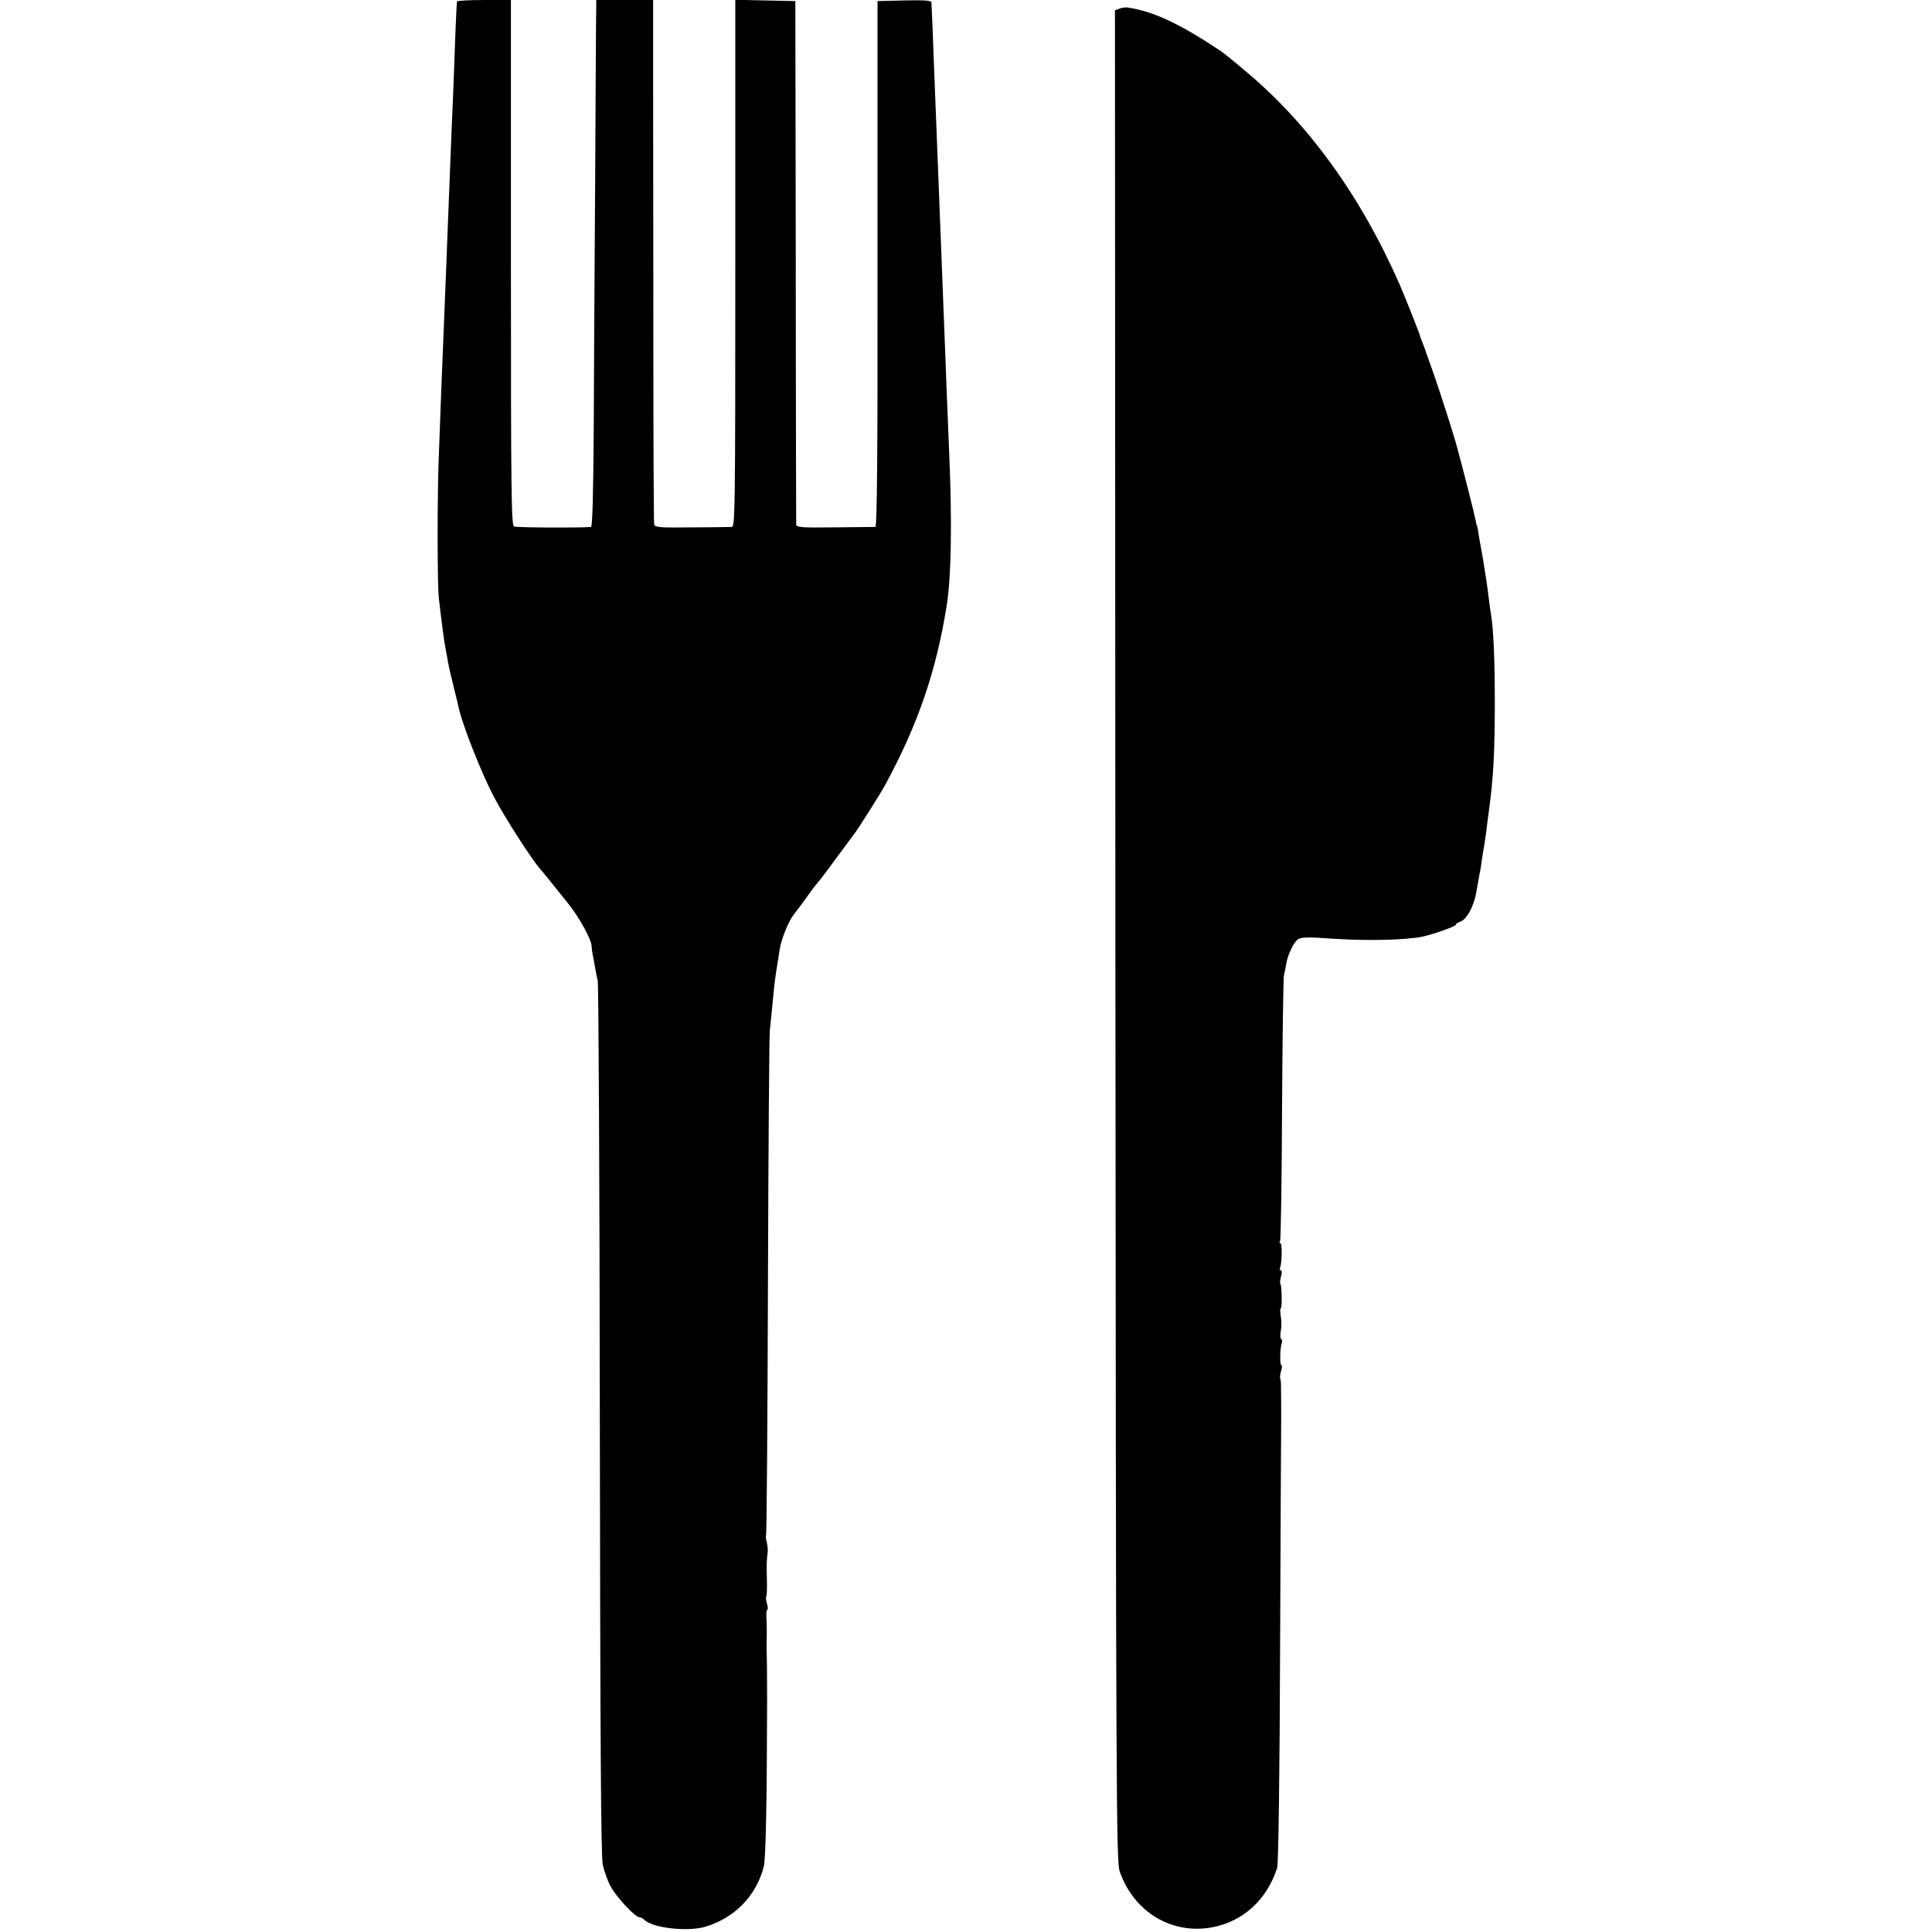
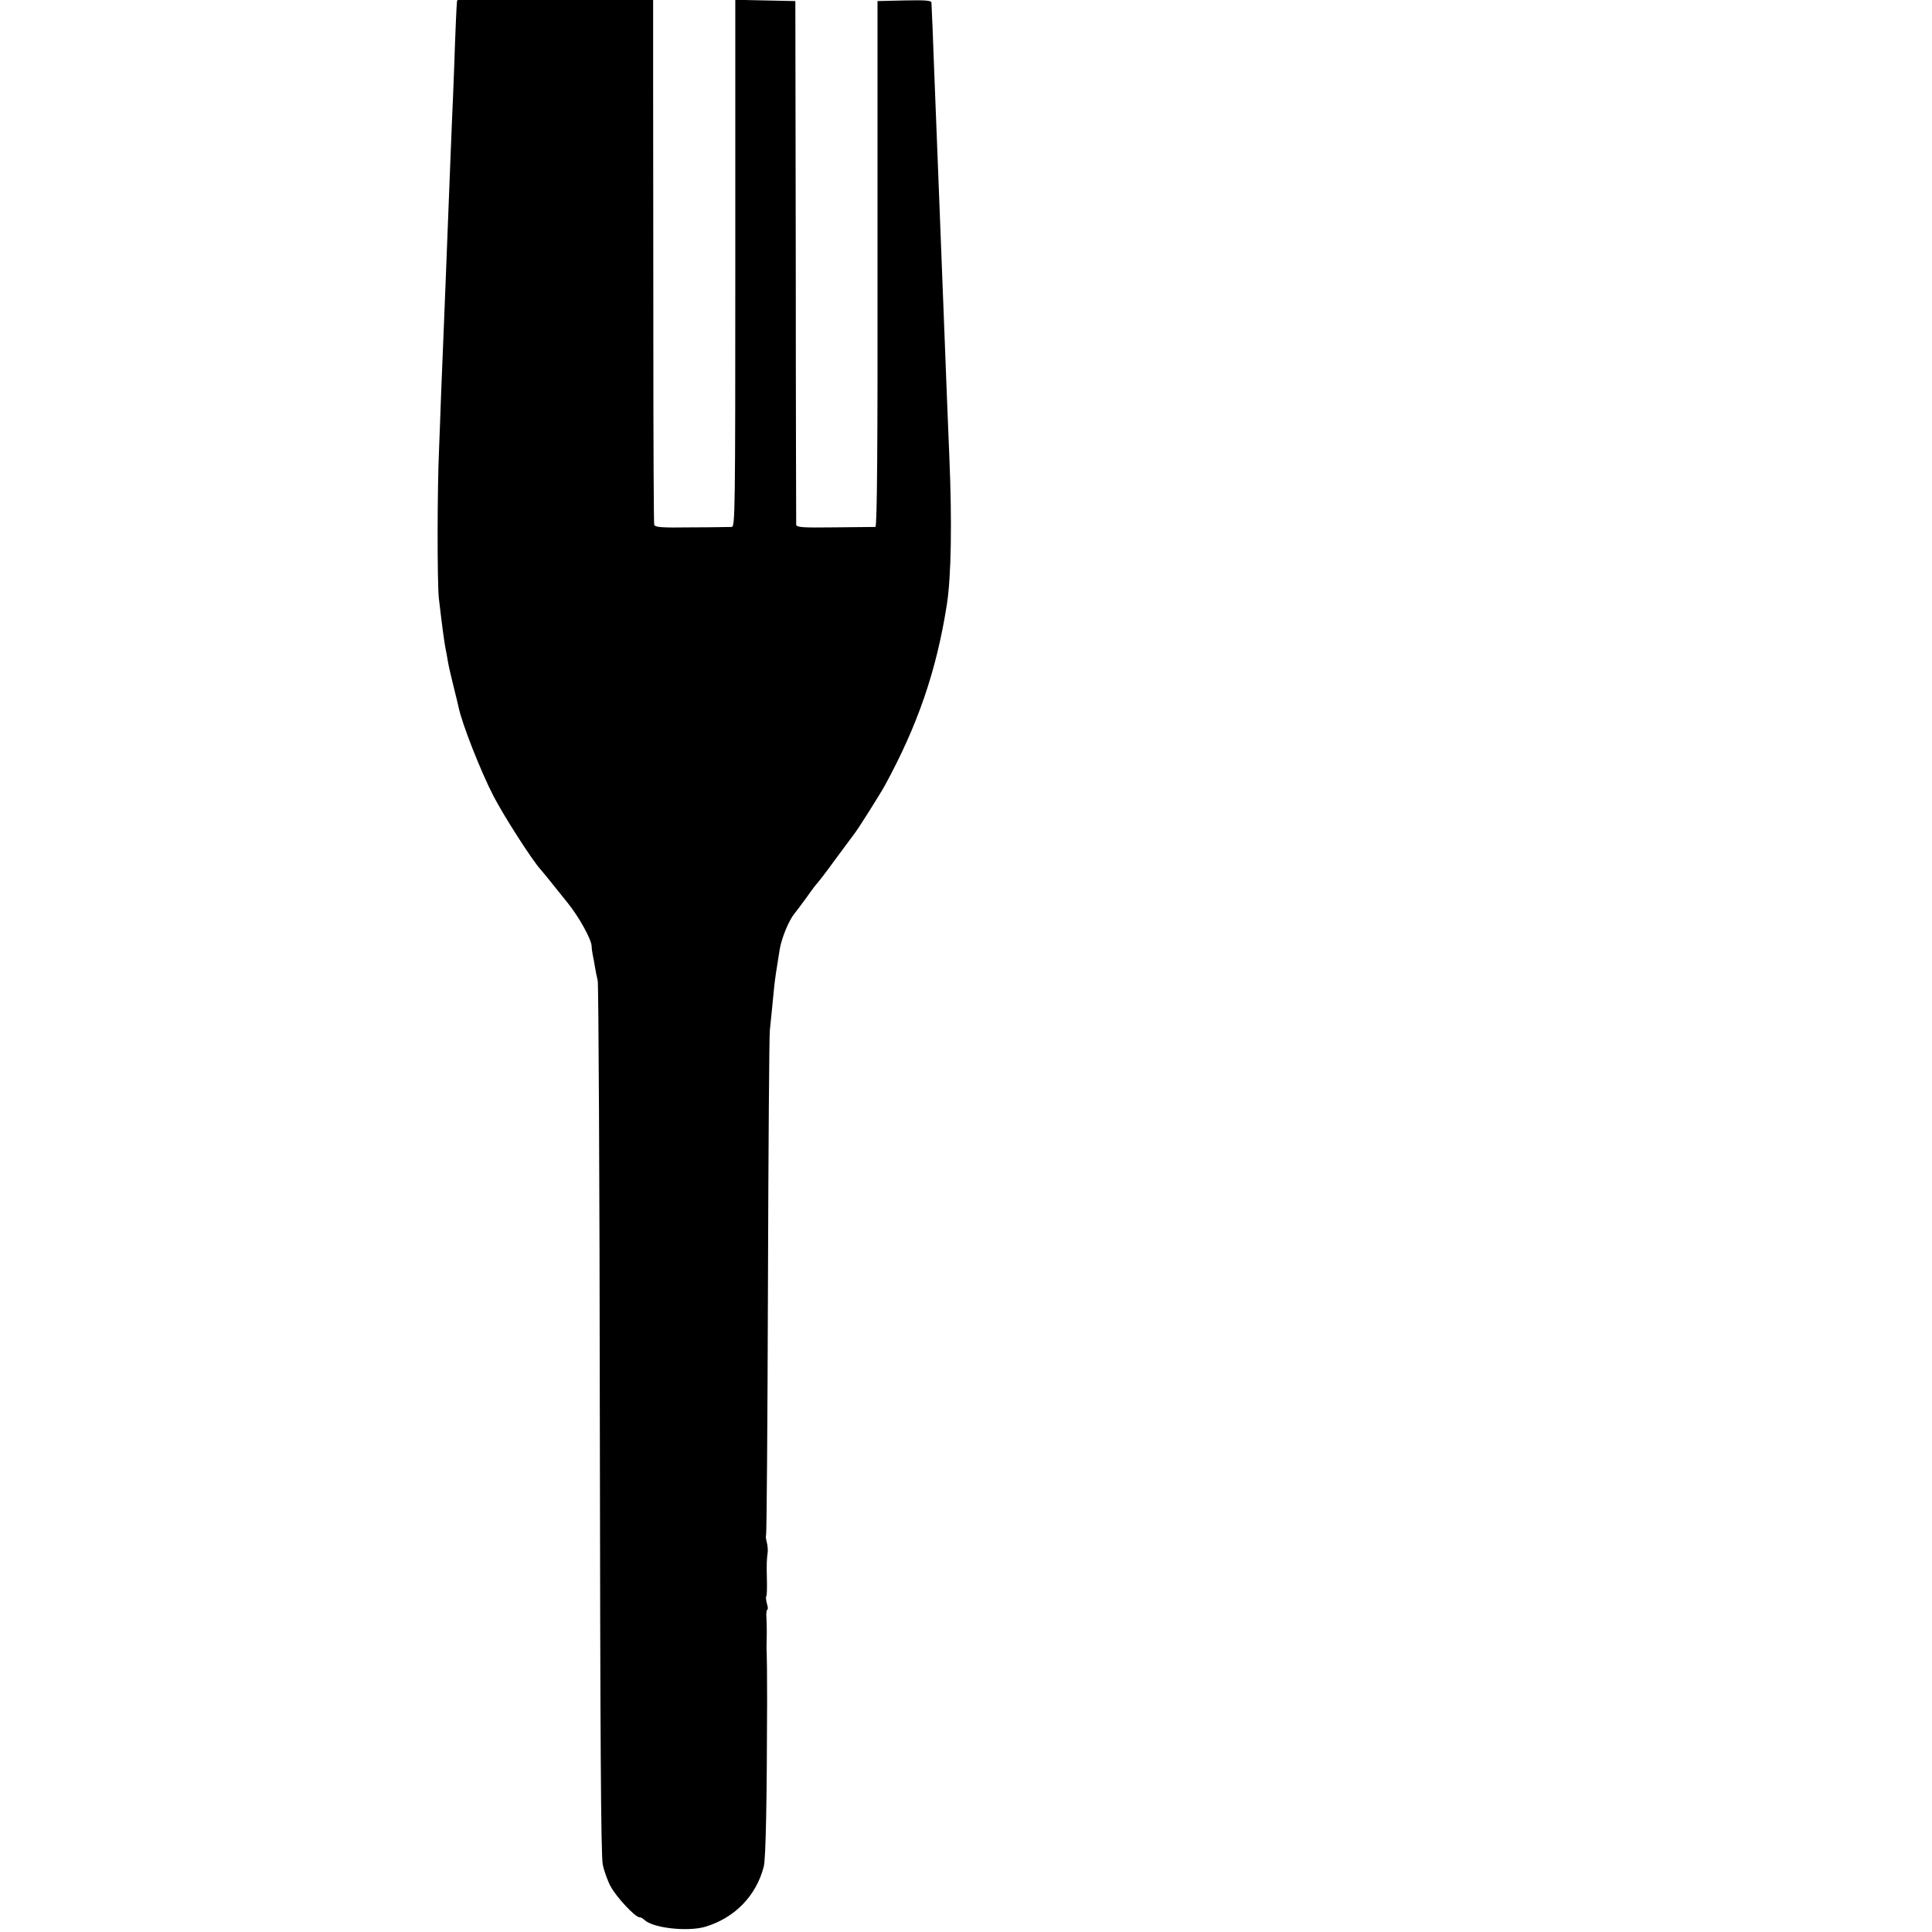
<svg xmlns="http://www.w3.org/2000/svg" version="1.0" width="917pt" height="917pt" viewBox="0 0 917 917" preserveAspectRatio="xMidYMid meet">
  <g transform="translate(0,917) scale(0.1,-0.1)" fill="#000000" stroke="none">
-     <path d="M2169 9163 c-2 -15 -8 -150 -13 -303 -3 -85 -8 -207 -11 -270 -5 -112 -10 -260 -20 -505 -5 -120 -10 -270 -20 -506 -3 -70 -8 -191 -11 -270 -3 -79 -7 -200 -10 -269 -9 -194 -9 -638 -1 -710 17 -145 25 -203 32 -240 3 -14 8 -41 11 -60 3 -19 15 -71 26 -115 11 -44 22 -89 24 -99 15 -77 106 -308 166 -424 51 -98 182 -302 223 -348 11 -12 44 -53 129 -159 55 -68 113 -174 114 -205 0 -8 2 -26 5 -40 3 -14 8 -41 11 -60 3 -19 9 -48 13 -65 4 -16 9 -955 10 -2085 2 -1499 5 -2070 14 -2110 6 -30 23 -77 37 -103 27 -51 117 -147 137 -147 6 0 16 -5 23 -12 39 -39 205 -58 290 -33 139 42 241 146 277 285 10 37 15 318 16 785 0 129 -1 205 -2 233 -1 9 -1 40 0 67 1 28 0 69 -1 93 -2 23 0 42 4 42 4 0 3 13 -2 29 -4 16 -6 32 -3 34 3 3 4 38 3 79 -2 73 -1 95 4 133 1 11 -1 32 -5 47 -4 14 -5 29 -3 31 3 3 7 535 9 1183 2 649 6 1195 9 1214 3 33 14 133 21 210 4 37 10 77 26 175 9 54 44 138 70 169 5 6 31 40 57 76 25 36 49 67 53 70 3 3 41 52 83 110 43 58 83 112 89 120 17 20 125 192 147 232 156 286 245 545 294 858 21 132 25 395 12 700 -9 225 -16 388 -21 530 -11 283 -23 594 -30 770 -8 201 -14 364 -21 535 -5 143 -11 287 -13 323 -1 10 -30 12 -128 10 l-128 -3 0 -1247 c1 -861 -2 -1248 -10 -1249 -5 0 -92 -1 -193 -2 -155 -2 -182 0 -183 13 0 8 -2 571 -2 1250 l-2 1235 -143 3 -142 3 0 -1251 c0 -1183 -1 -1250 -17 -1251 -10 0 -96 -2 -191 -2 -145 -2 -173 0 -177 13 -2 8 -4 391 -4 850 0 459 -1 1016 -1 1238 l0 402 -135 0 -135 0 0 -32 c-1 -18 -3 -377 -5 -798 -3 -421 -6 -969 -7 -1217 -2 -294 -6 -453 -13 -454 -61 -5 -354 -3 -365 2 -13 6 -15 155 -15 1253 l0 1246 -127 0 c-71 0 -128 -3 -129 -7z" />
-     <path d="M5313 9129 l-21 -8 2 -4393 c3 -4150 4 -4396 21 -4442 67 -191 246 -299 437 -264 147 27 262 131 310 283 6 18 12 448 14 1080 2 578 5 1055 5 1060 0 17 0 118 -1 149 0 17 -2 32 -4 34 -2 2 0 17 4 33 5 16 6 29 2 29 -8 0 -7 83 2 105 3 8 1 17 -3 20 -5 2 -5 19 -2 37 4 18 4 50 0 71 -3 20 -4 37 0 37 7 0 5 110 -2 117 -3 2 -1 18 3 34 5 17 5 29 0 29 -5 0 -7 6 -4 14 9 23 10 116 1 116 -5 0 -5 5 -1 11 3 6 8 286 9 622 2 337 6 623 9 637 3 14 9 41 12 60 7 39 30 87 49 107 16 16 43 17 180 7 158 -10 332 -6 415 10 52 11 160 49 160 57 0 4 9 11 20 14 32 10 67 75 78 146 6 35 13 73 15 84 3 11 8 42 11 68 4 27 9 56 11 65 1 10 5 37 9 62 3 25 8 68 12 95 23 170 28 274 29 510 0 213 -6 359 -19 435 -3 14 -7 50 -11 80 -3 30 -15 108 -26 175 -12 66 -23 129 -24 140 -2 11 -4 20 -5 20 -1 0 -4 11 -6 25 -3 19 -65 264 -89 350 -15 57 -81 262 -110 345 -20 55 -37 105 -39 110 -2 6 -8 23 -14 38 -7 16 -12 30 -12 33 0 5 -74 192 -96 242 -186 424 -438 771 -739 1020 -50 43 -101 83 -111 90 -192 128 -319 188 -439 206 -11 2 -30 0 -42 -5z" />
+     <path d="M2169 9163 c-2 -15 -8 -150 -13 -303 -3 -85 -8 -207 -11 -270 -5 -112 -10 -260 -20 -505 -5 -120 -10 -270 -20 -506 -3 -70 -8 -191 -11 -270 -3 -79 -7 -200 -10 -269 -9 -194 -9 -638 -1 -710 17 -145 25 -203 32 -240 3 -14 8 -41 11 -60 3 -19 15 -71 26 -115 11 -44 22 -89 24 -99 15 -77 106 -308 166 -424 51 -98 182 -302 223 -348 11 -12 44 -53 129 -159 55 -68 113 -174 114 -205 0 -8 2 -26 5 -40 3 -14 8 -41 11 -60 3 -19 9 -48 13 -65 4 -16 9 -955 10 -2085 2 -1499 5 -2070 14 -2110 6 -30 23 -77 37 -103 27 -51 117 -147 137 -147 6 0 16 -5 23 -12 39 -39 205 -58 290 -33 139 42 241 146 277 285 10 37 15 318 16 785 0 129 -1 205 -2 233 -1 9 -1 40 0 67 1 28 0 69 -1 93 -2 23 0 42 4 42 4 0 3 13 -2 29 -4 16 -6 32 -3 34 3 3 4 38 3 79 -2 73 -1 95 4 133 1 11 -1 32 -5 47 -4 14 -5 29 -3 31 3 3 7 535 9 1183 2 649 6 1195 9 1214 3 33 14 133 21 210 4 37 10 77 26 175 9 54 44 138 70 169 5 6 31 40 57 76 25 36 49 67 53 70 3 3 41 52 83 110 43 58 83 112 89 120 17 20 125 192 147 232 156 286 245 545 294 858 21 132 25 395 12 700 -9 225 -16 388 -21 530 -11 283 -23 594 -30 770 -8 201 -14 364 -21 535 -5 143 -11 287 -13 323 -1 10 -30 12 -128 10 l-128 -3 0 -1247 c1 -861 -2 -1248 -10 -1249 -5 0 -92 -1 -193 -2 -155 -2 -182 0 -183 13 0 8 -2 571 -2 1250 l-2 1235 -143 3 -142 3 0 -1251 c0 -1183 -1 -1250 -17 -1251 -10 0 -96 -2 -191 -2 -145 -2 -173 0 -177 13 -2 8 -4 391 -4 850 0 459 -1 1016 -1 1238 l0 402 -135 0 -135 0 0 -32 l0 1246 -127 0 c-71 0 -128 -3 -129 -7z" />
  </g>
</svg>